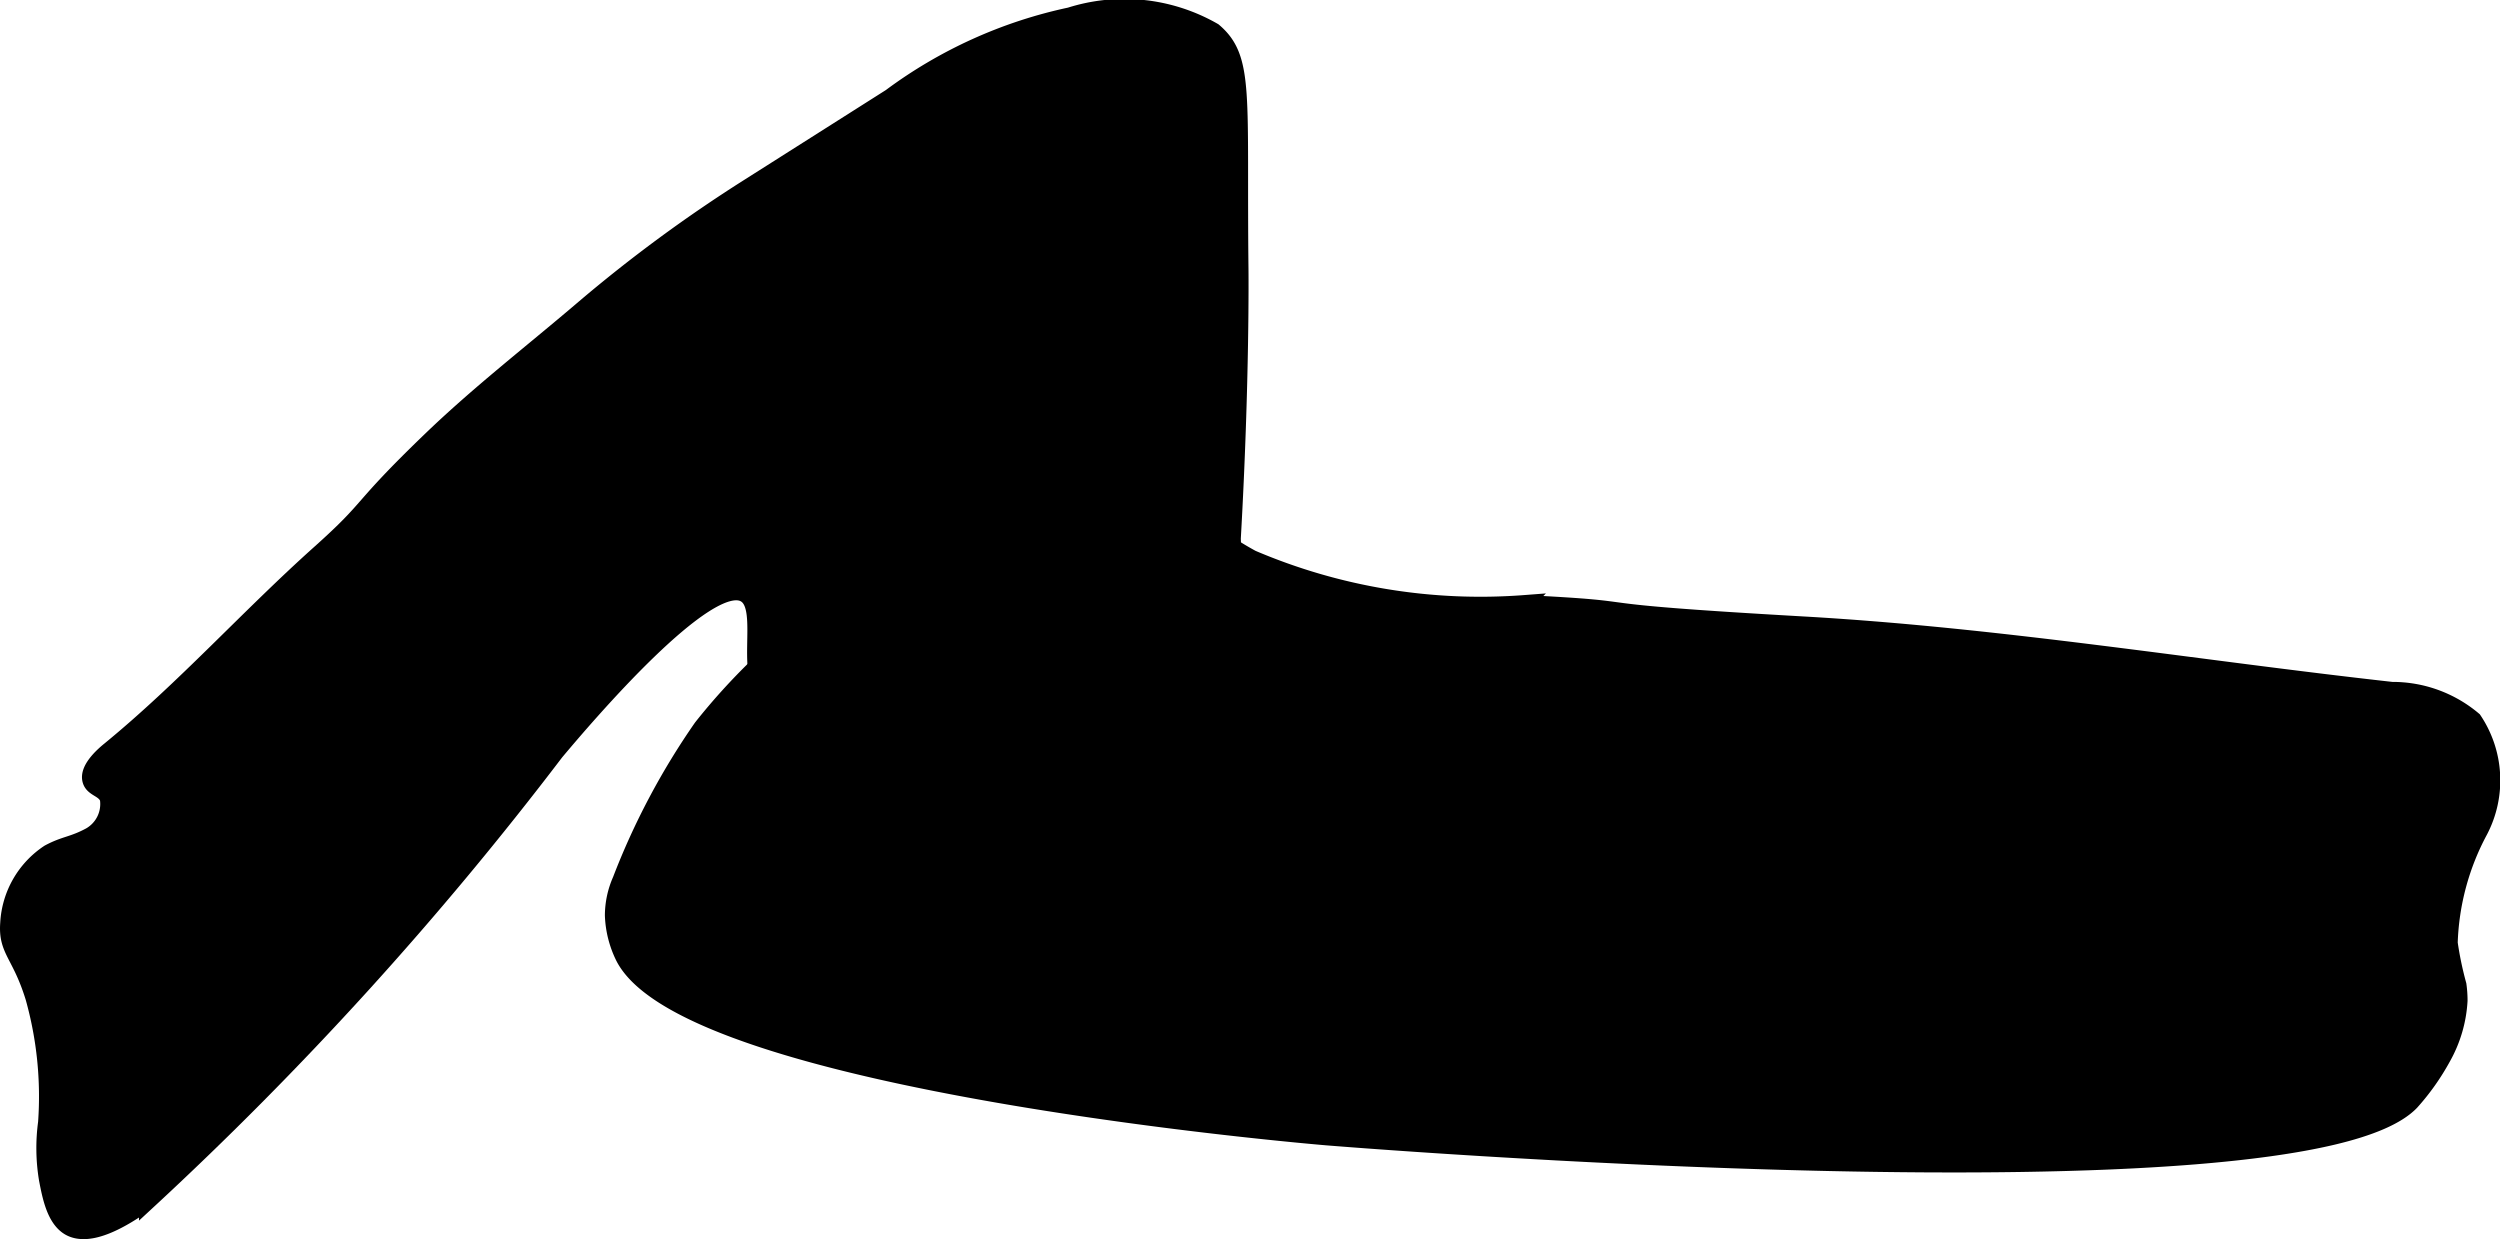
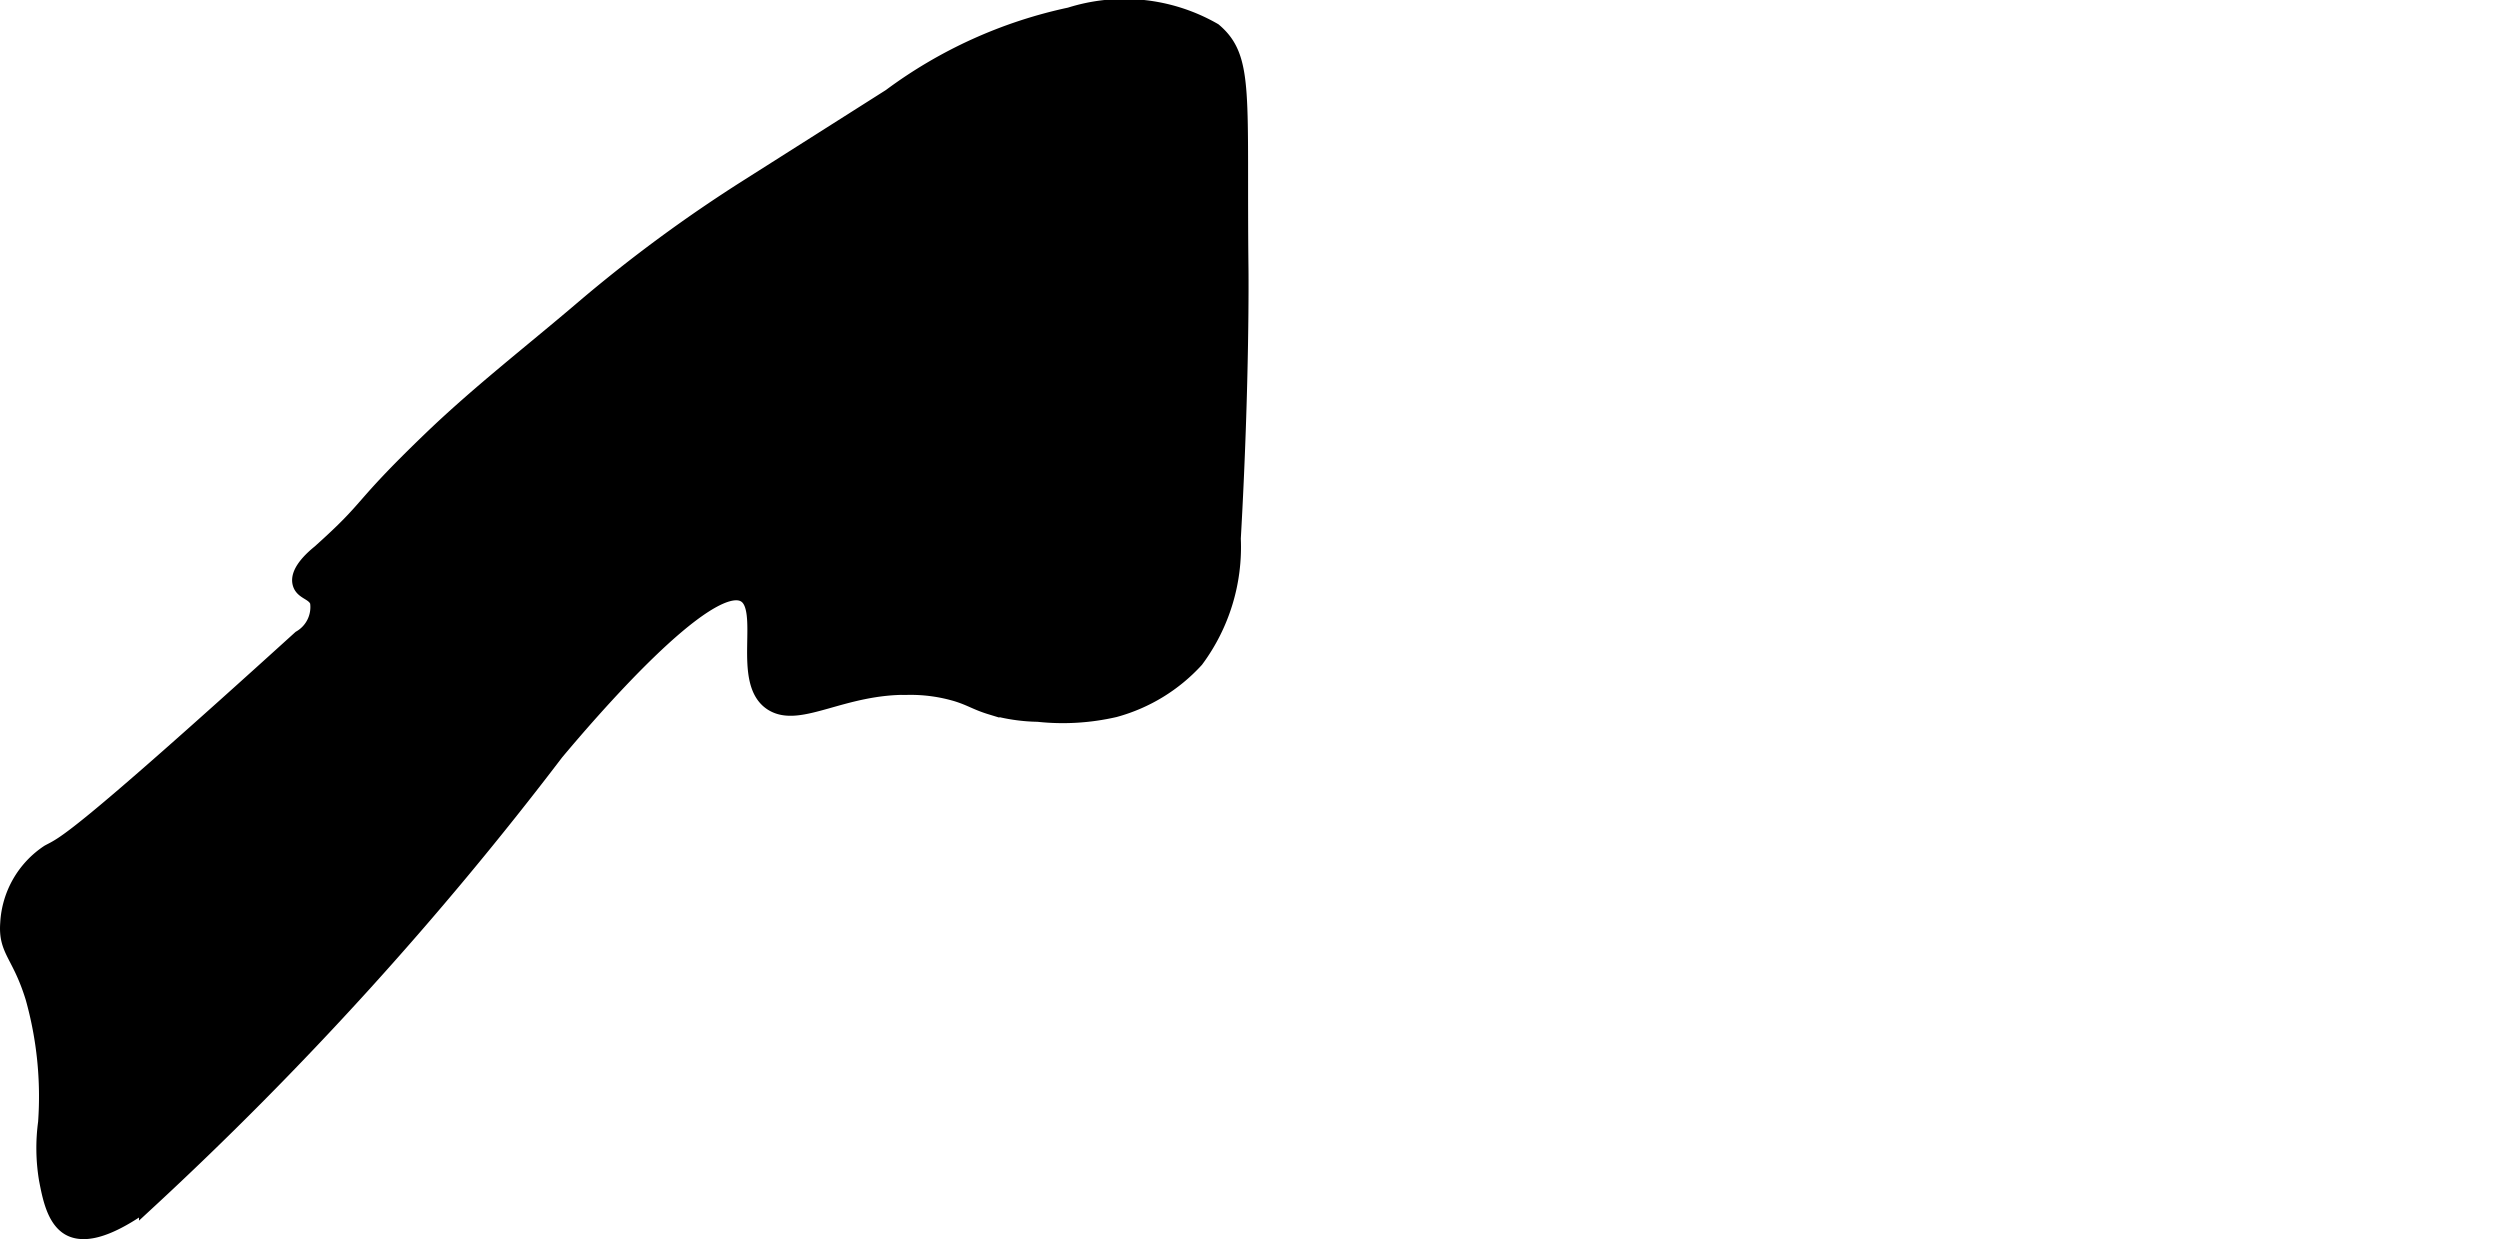
<svg xmlns="http://www.w3.org/2000/svg" version="1.1" width="8.155mm" height="4.042mm" viewBox="0 0 23.116 11.457">
  <defs>
    <style type="text/css">
      .a {
        stroke: #000;
        stroke-miterlimit: 10;
        stroke-width: 0.15px;
      }
    </style>
  </defs>
-   <path class="a" d="M3.984,4.063c-.697.671-.523.597-1.027,1.048C2.296,5.703,1.701,6.369,1.014,6.932c-.038.031-.209.17-.177.283.022.081.128.077.161.168a.335.335,0,0,1-.163.341C.673,7.812.6,7.803.45,7.884a.835.835,0,0,0-.373.652c-.019.255.109.285.233.688A3.389,3.389,0,0,1,.427,10.38a1.758,1.758,0,0,0,.008.524c.03.156.07.366.204.445.189.11.5-.074.721-.234a32.264,32.264,0,0,0,3.78-4.16c.284-.338,1.409-1.659,1.749-1.459.222.131-.055.816.255,1.005.252.154.654-.164,1.266-.151a1.494,1.494,0,0,1,.438.062c.137.043.177.079.318.122a1.643,1.643,0,0,0,.432.065,2.136,2.136,0,0,0,.708-.042,1.577,1.577,0,0,0,.75-.458,1.746,1.746,0,0,0,.342-1.119c.083-1.465.071-2.491.071-2.492C11.451.874,11.524.541,11.223.286A1.659,1.659,0,0,0,9.894.143,4.279,4.279,0,0,0,8.234.894l-1.318.836A13.518,13.518,0,0,0,5.403,2.843C4.933,3.245,4.434,3.63,3.984,4.063Z" />
-   <path class="a" d="M10.39,4.293c-.813-.193-1.627.445-2.809,1.373A5.804,5.804,0,0,0,6.487,6.725a6.656,6.656,0,0,0-.749,1.413.815.815,0,0,0-.07.325.946.946,0,0,0,.097.385c.596,1.179,6.5,1.667,6.5,1.667s9.009.741,10.03-.324a2.181,2.181,0,0,0,.291-.411,1.21,1.21,0,0,0,.155-.528,1.071,1.071,0,0,0-.01-.145,3.158,3.158,0,0,1-.081-.388,2.341,2.341,0,0,1,.279-1.037,1.006,1.006,0,0,0-.056-1.027,1.162,1.162,0,0,0-.756-.275c-1.813-.202-3.618-.501-5.439-.605-2.32-.132-1.281-.133-2.58-.198A5.379,5.379,0,0,1,11.577,5.161C10.832,4.756,10.924,4.419,10.39,4.293Z" />
+   <path class="a" d="M3.984,4.063c-.697.671-.523.597-1.027,1.048c-.038.031-.209.17-.177.283.022.081.128.077.161.168a.335.335,0,0,1-.163.341C.673,7.812.6,7.803.45,7.884a.835.835,0,0,0-.373.652c-.019.255.109.285.233.688A3.389,3.389,0,0,1,.427,10.38a1.758,1.758,0,0,0,.008.524c.03.156.07.366.204.445.189.11.5-.074.721-.234a32.264,32.264,0,0,0,3.78-4.16c.284-.338,1.409-1.659,1.749-1.459.222.131-.055.816.255,1.005.252.154.654-.164,1.266-.151a1.494,1.494,0,0,1,.438.062c.137.043.177.079.318.122a1.643,1.643,0,0,0,.432.065,2.136,2.136,0,0,0,.708-.042,1.577,1.577,0,0,0,.75-.458,1.746,1.746,0,0,0,.342-1.119c.083-1.465.071-2.491.071-2.492C11.451.874,11.524.541,11.223.286A1.659,1.659,0,0,0,9.894.143,4.279,4.279,0,0,0,8.234.894l-1.318.836A13.518,13.518,0,0,0,5.403,2.843C4.933,3.245,4.434,3.63,3.984,4.063Z" />
</svg>